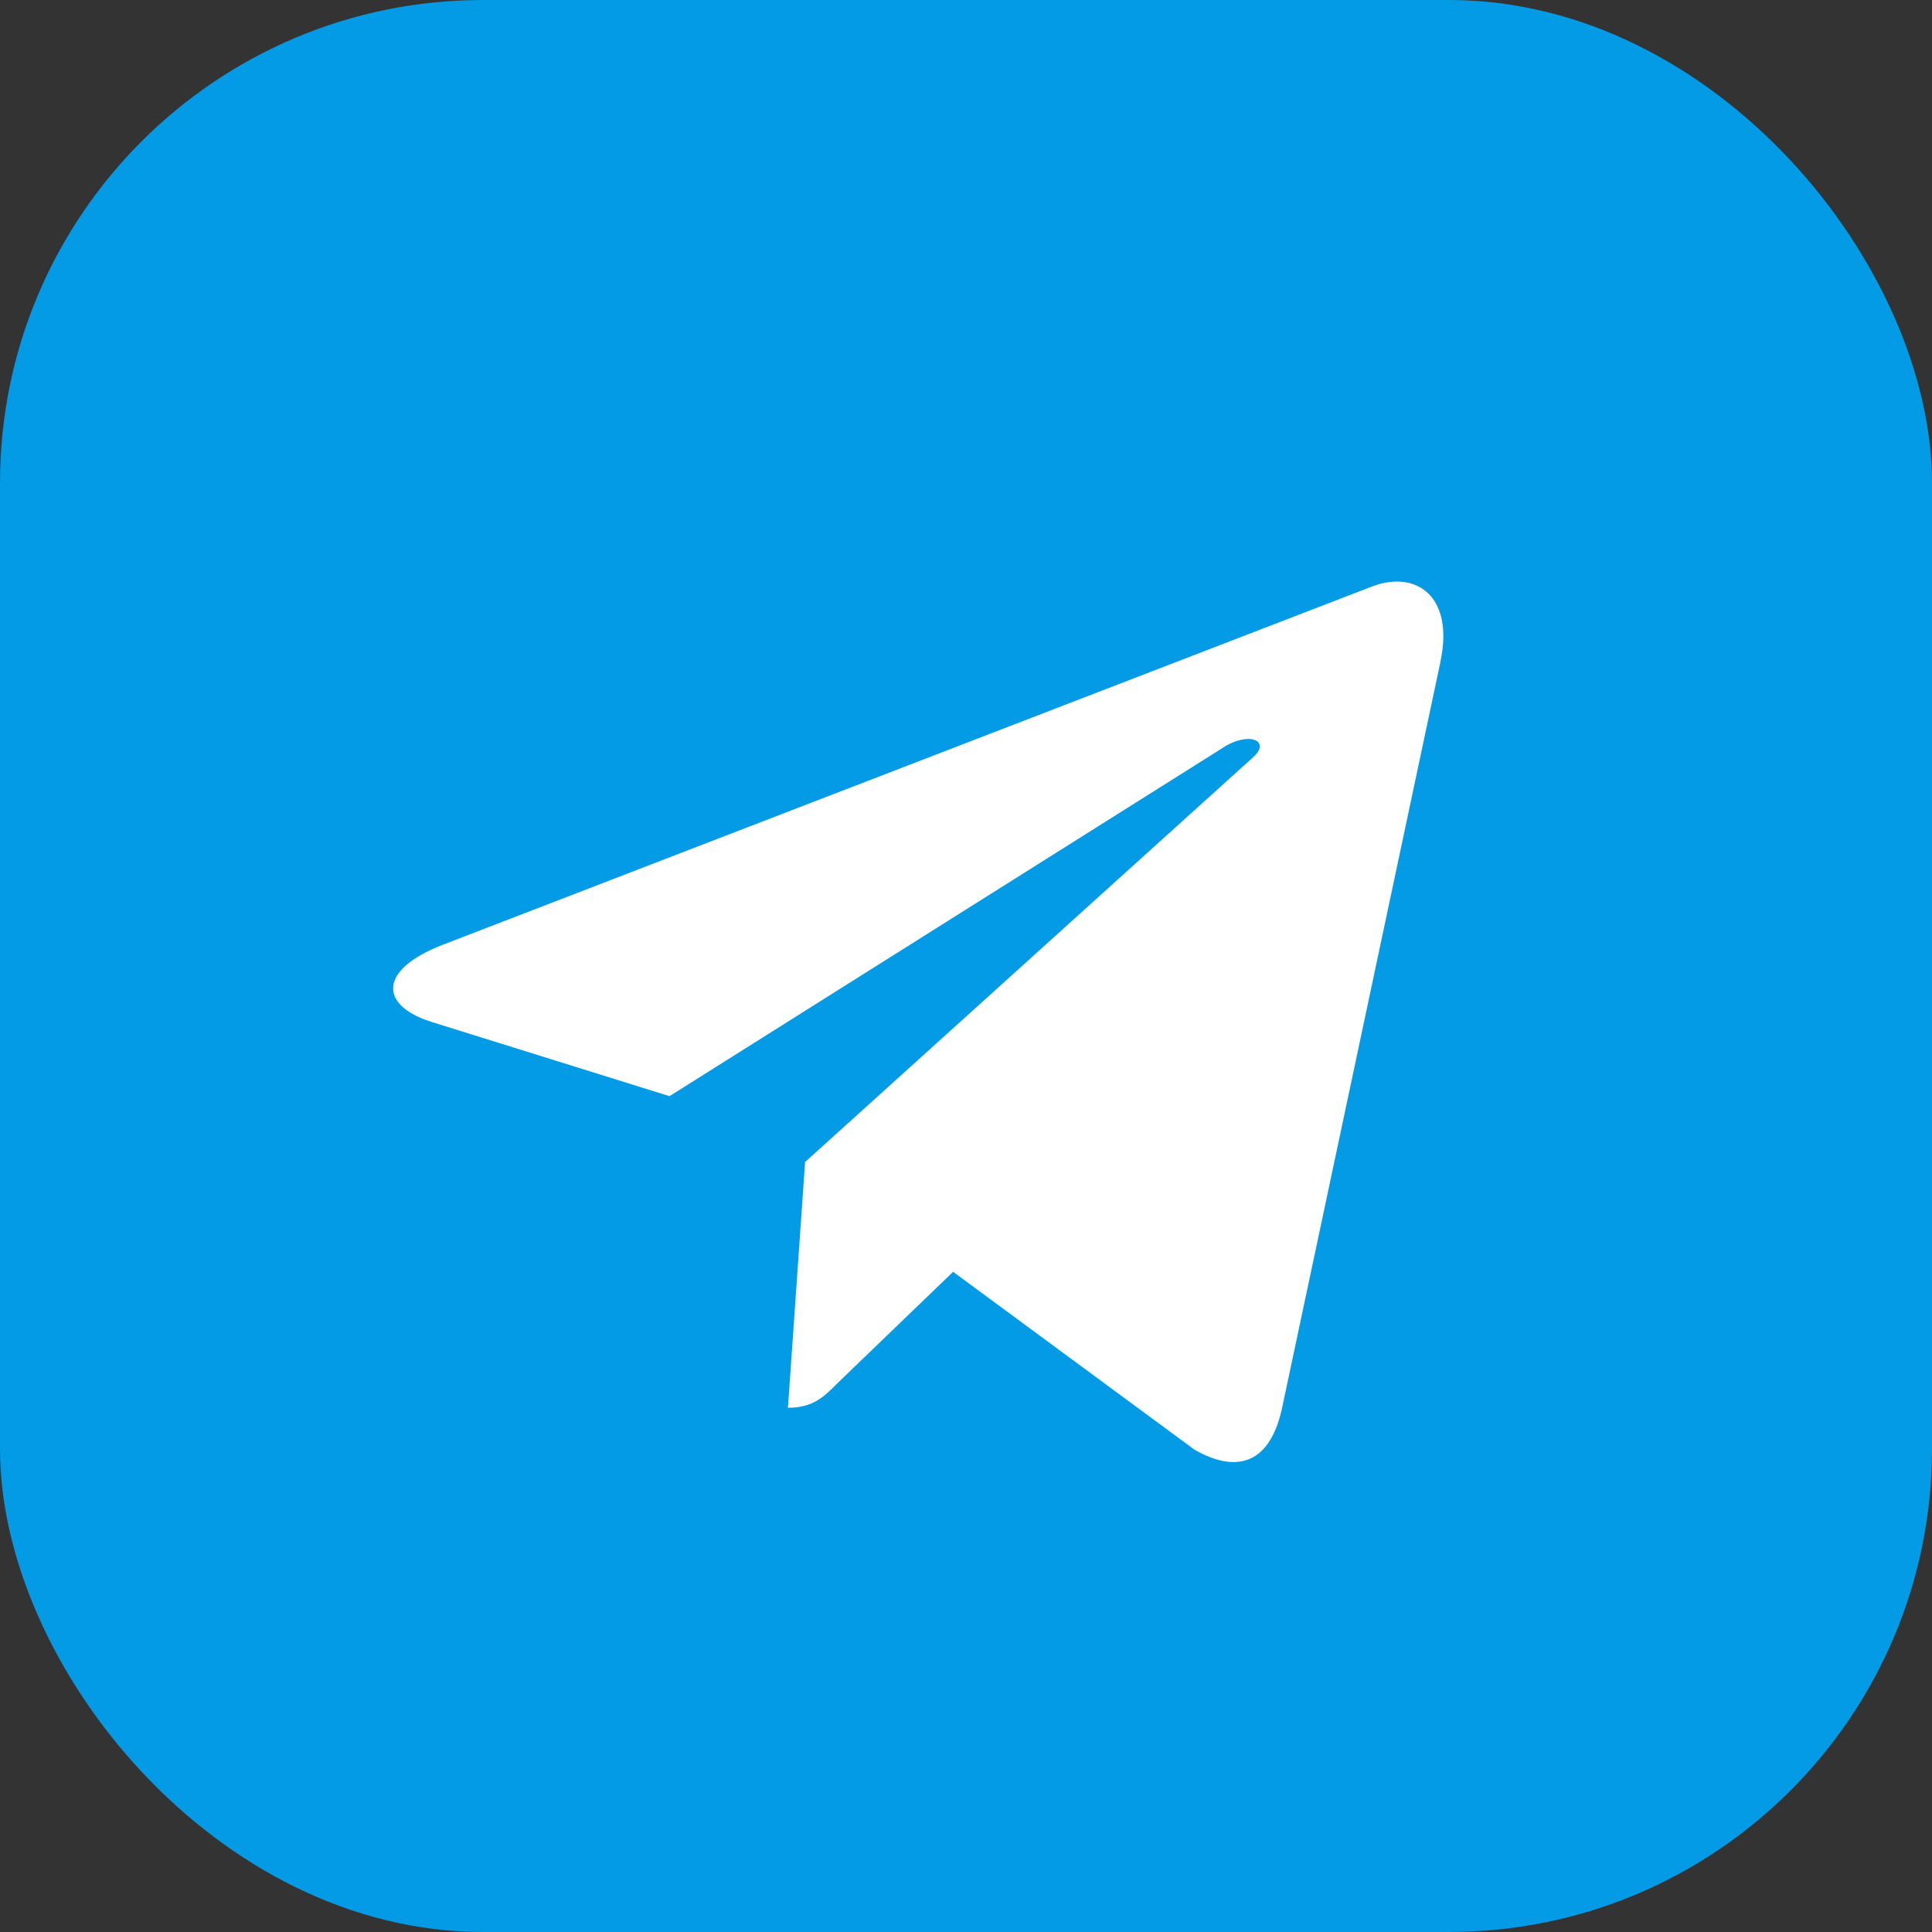
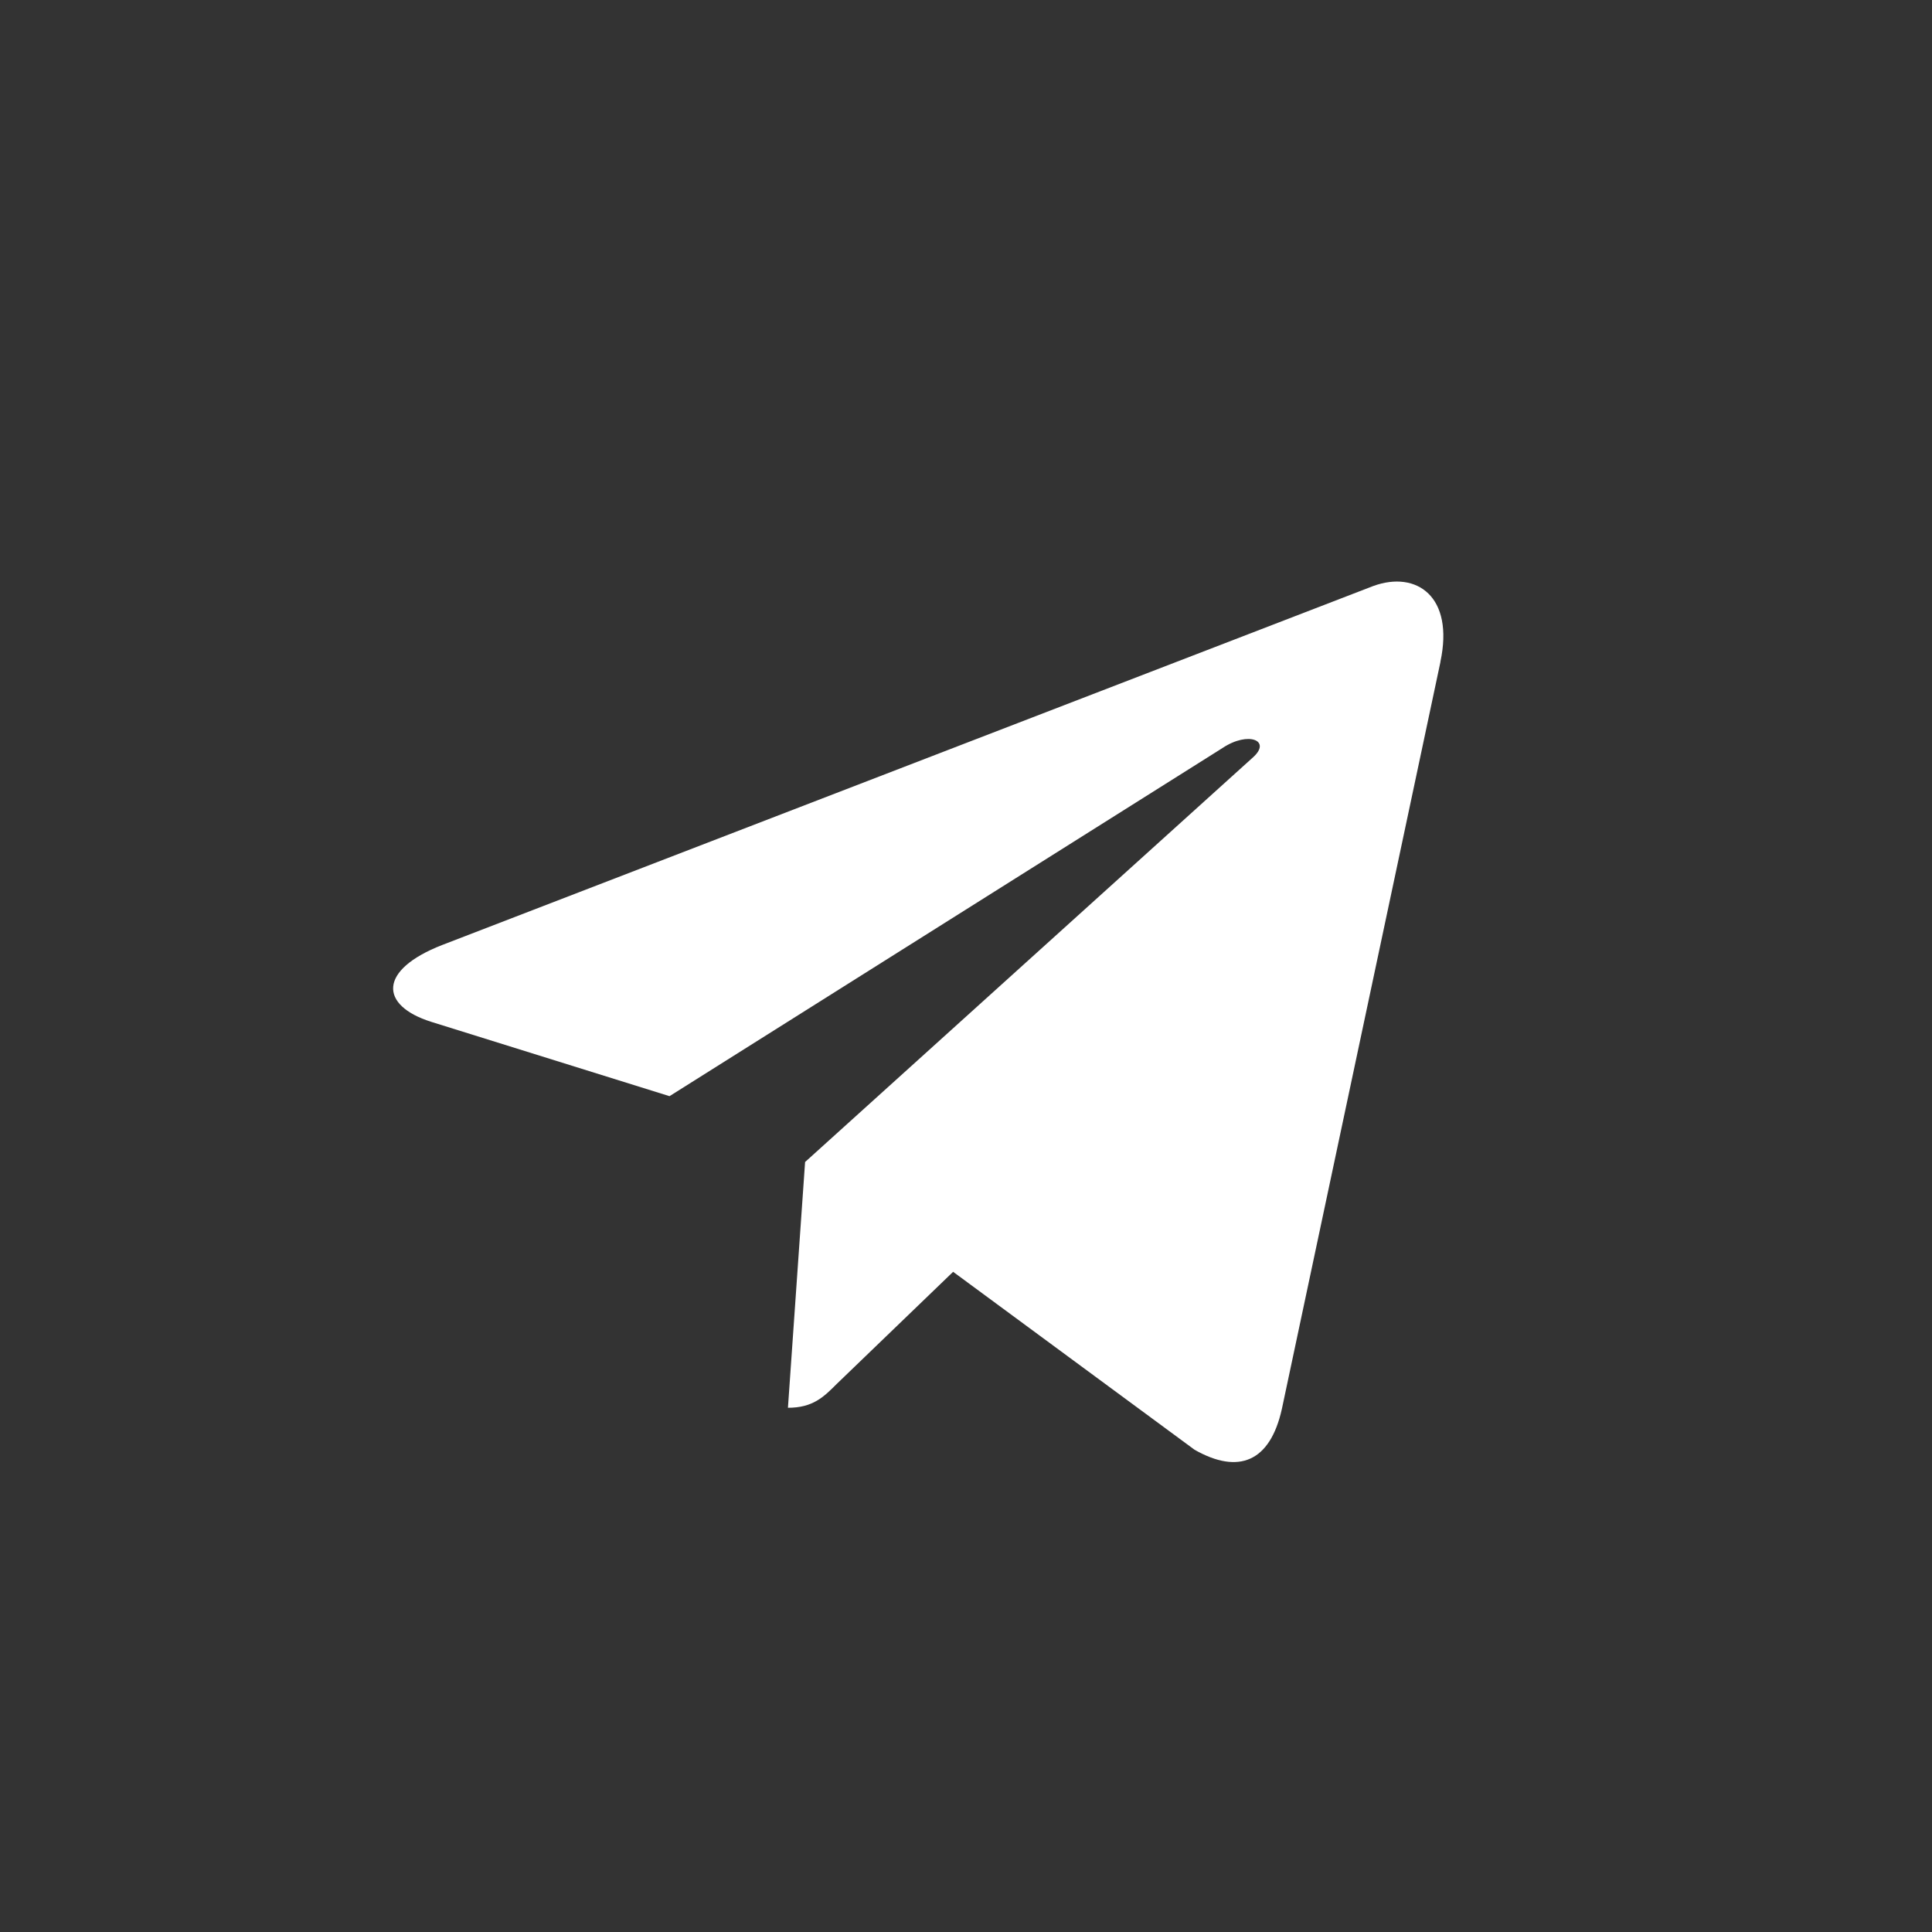
<svg xmlns="http://www.w3.org/2000/svg" width="80" height="80" viewBox="0 0 80 80" fill="none">
  <rect x="0" y="0" width="80" height="80" fill="#333333" stroke="none" />
  <g clip-path="url(#clip0_14_29896)">
-     <rect width="80" height="80" rx="20" fill="#039BE5" />
    <path d="M18.303 39.133L56.87 24.263C58.66 23.616 60.223 24.7 59.643 27.406L59.647 27.403L53.08 58.34C52.593 60.533 51.29 61.066 49.467 60.033L39.467 52.663L34.643 57.31C34.11 57.843 33.66 58.293 32.627 58.293L33.337 48.116L51.87 31.373C52.677 30.663 51.69 30.263 50.627 30.97L27.723 45.39L17.85 42.31C15.707 41.63 15.66 40.166 18.303 39.133Z" fill="white" />
  </g>
  <defs>
    <clipPath id="clip0_14_29896">
      <rect width="80" height="80" fill="white" />
    </clipPath>
  </defs>
</svg>